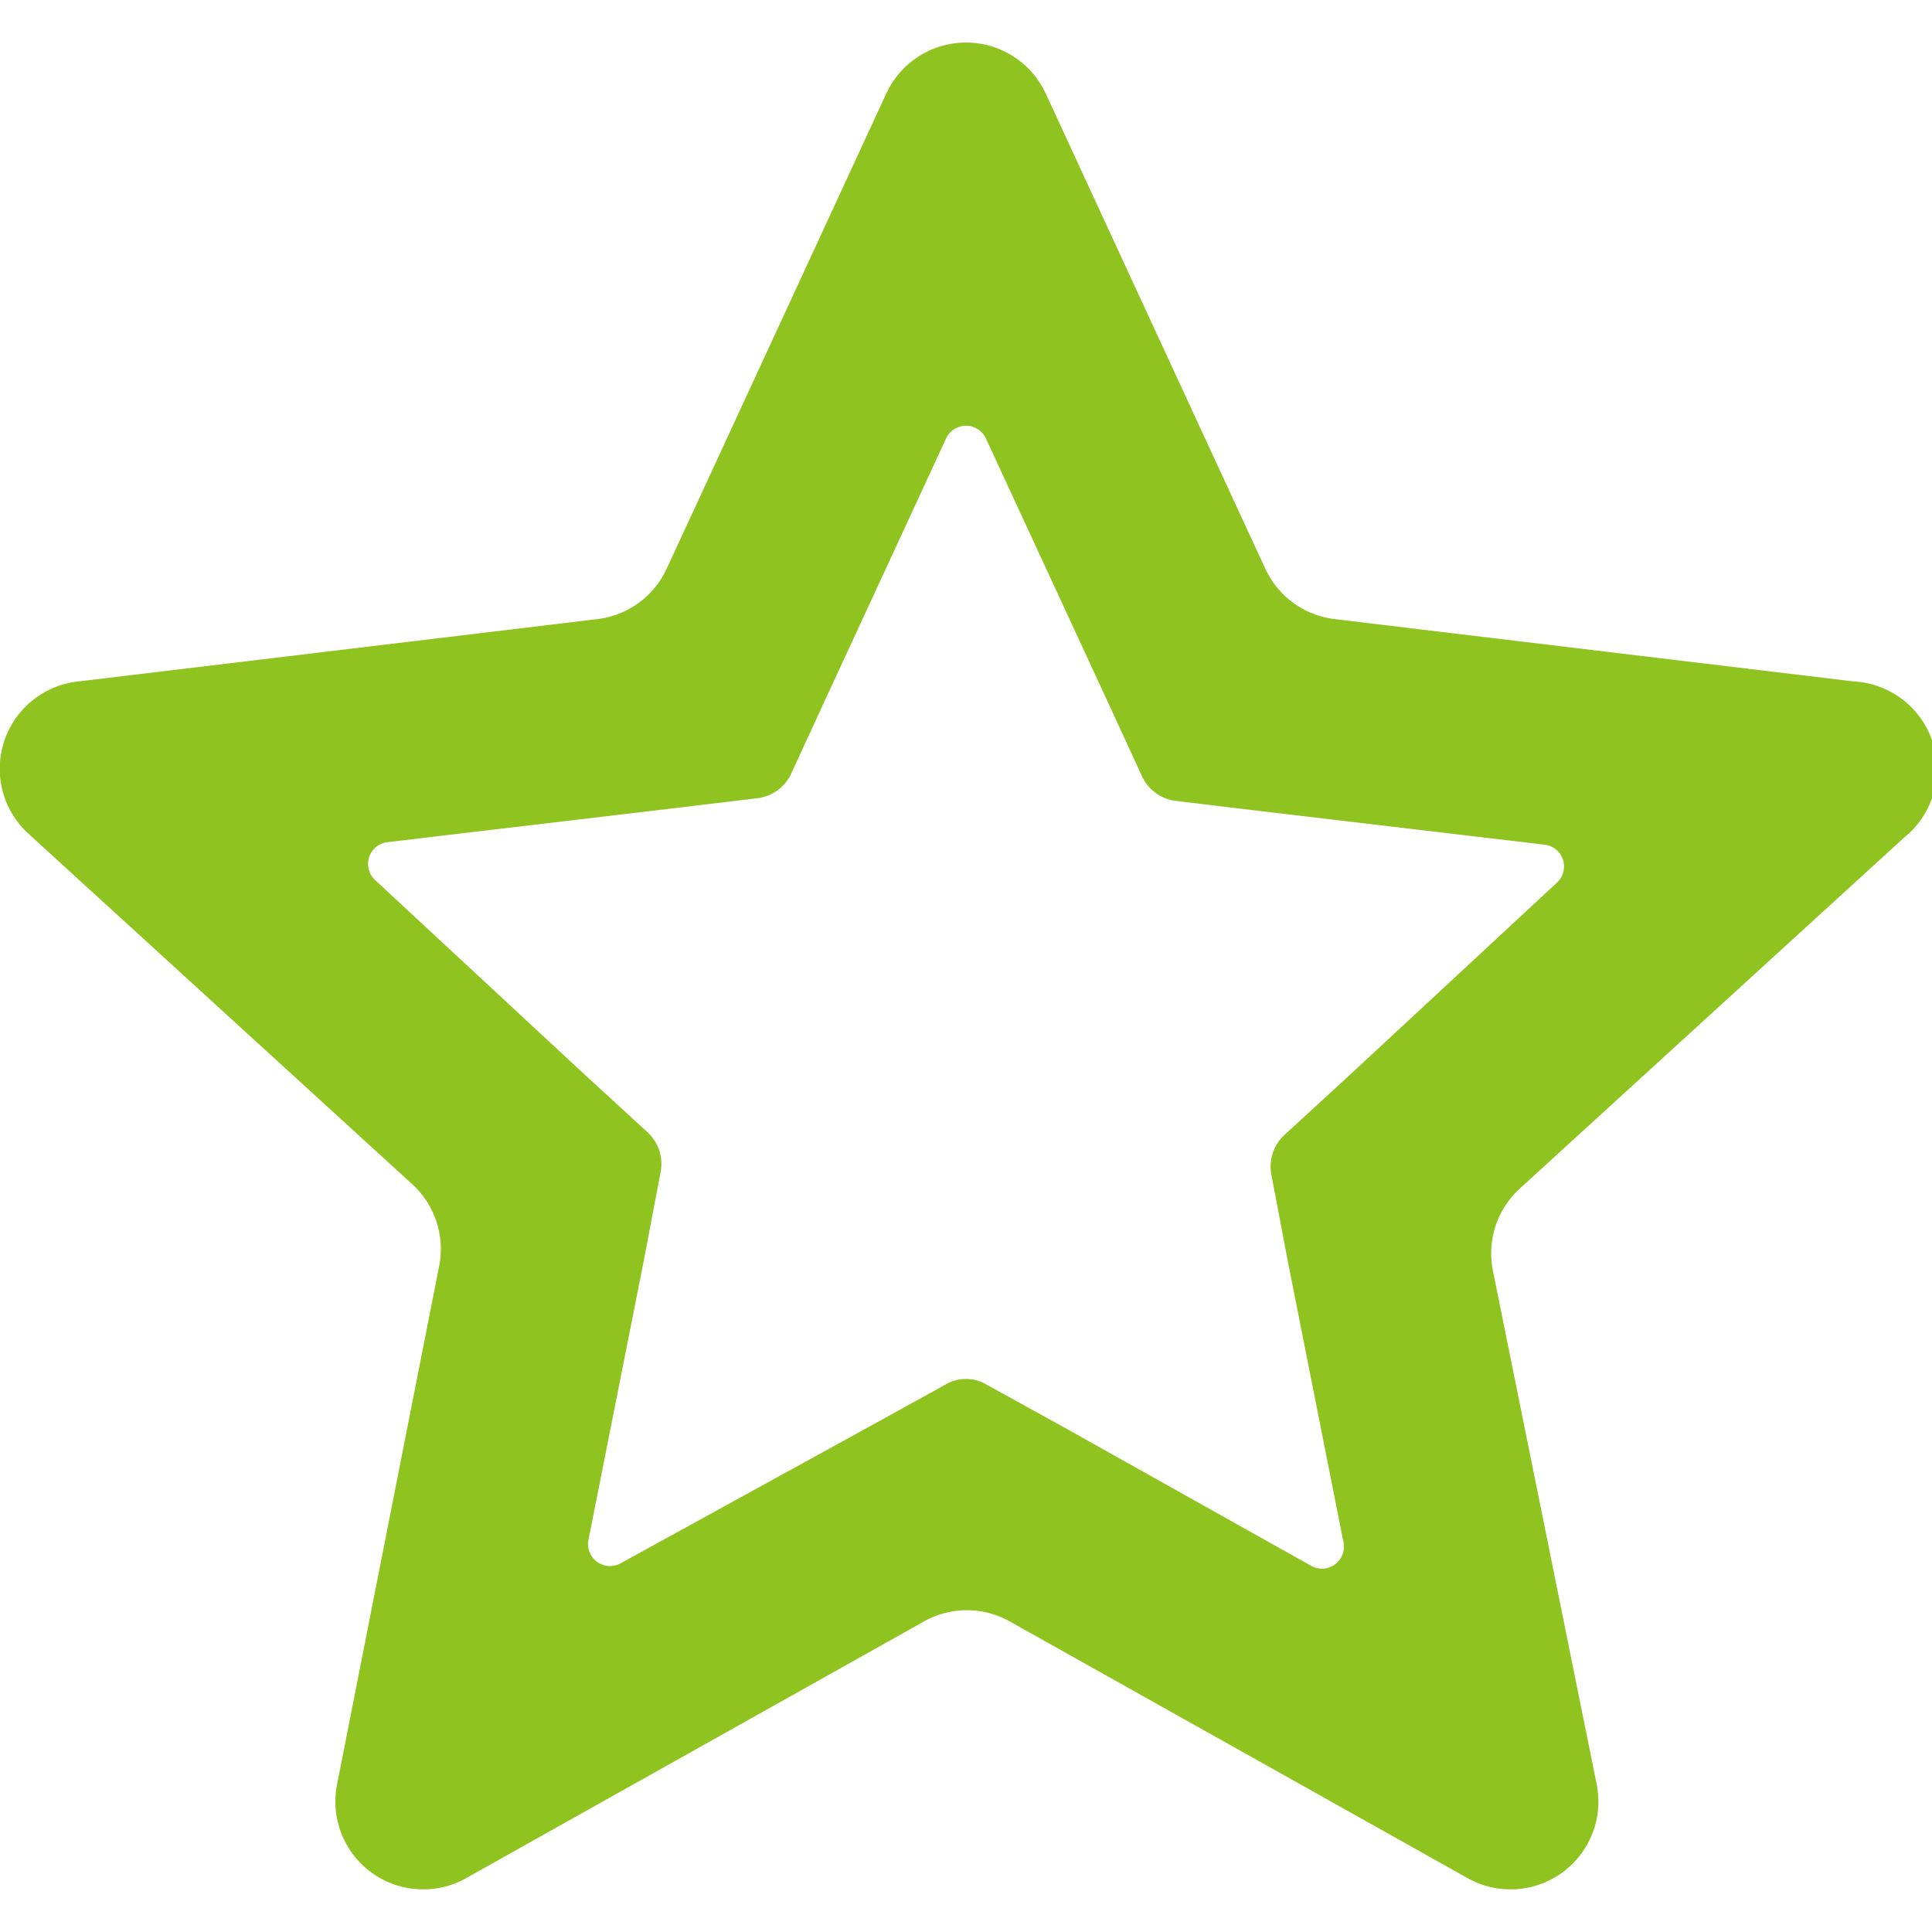
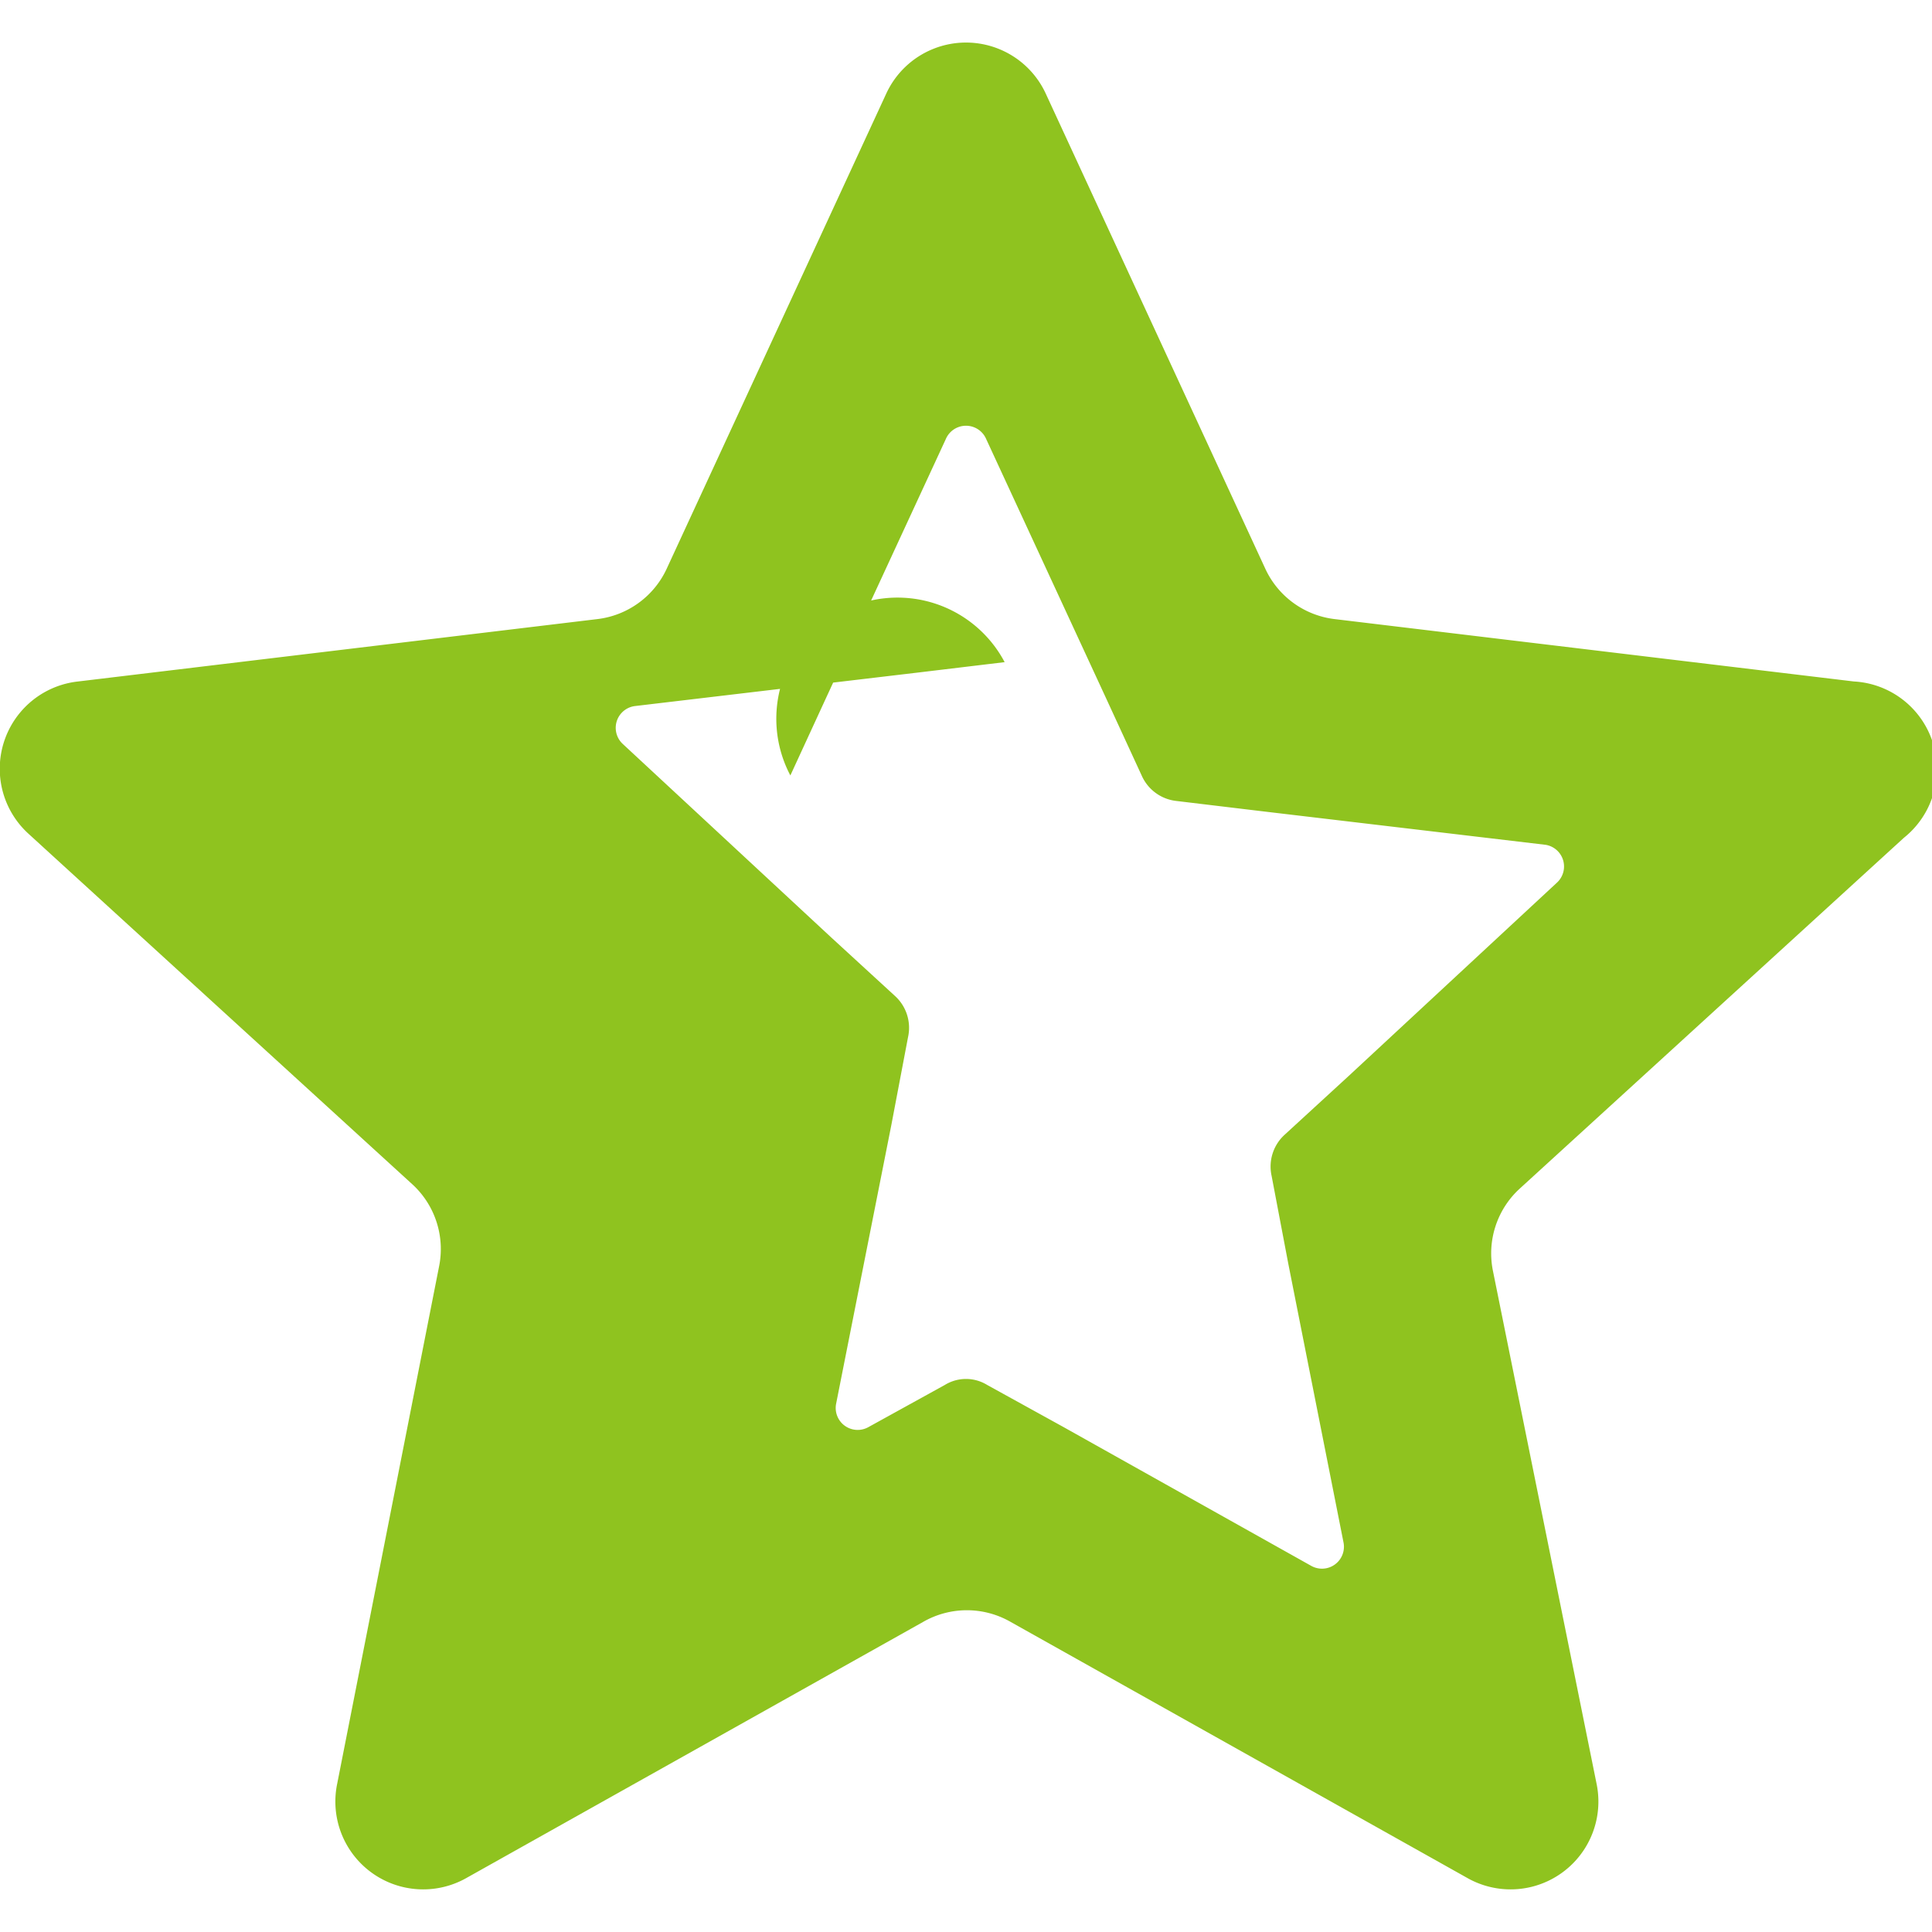
<svg xmlns="http://www.w3.org/2000/svg" id="レイヤー_1" data-name="レイヤー 1" viewBox="0 0 22 22">
  <defs>
    <style>.cls-1{fill:#8fc31f;}</style>
  </defs>
  <title>on_favorite</title>
-   <path class="cls-1" d="M21.11,7.76,15.2,7.05a1,1,0,0,1-.79-.57l-2.5-5.41a1,1,0,0,0-1.82,0L7.59,6.48a1,1,0,0,1-.79.57L.89,7.76A1,1,0,0,0,.32,9.49l4.38,4a1,1,0,0,1,.3.93L3.84,20.31a1,1,0,0,0,1.48,1.07l5.19-2.91a1,1,0,0,1,1,0l5.19,2.91a1,1,0,0,0,1.48-1.07L17,14.47a1,1,0,0,1,.3-.93l4.38-4A1,1,0,0,0,21.11,7.76Zm-3.38,2.29-2.37,2.2-.73.67a.49.49,0,0,0-.15.47l.19,1,.63,3.18a.25.25,0,0,1-.37.26l-2.82-1.58-.87-.48a.46.46,0,0,0-.48,0l-.87.48L7.07,17.8a.25.25,0,0,1-.37-.26l.63-3.18.19-1a.49.49,0,0,0-.15-.47l-.73-.67-2.37-2.2a.25.25,0,0,1,.14-.43l3.21-.38,1-.12A.49.49,0,0,0,9,8.83l.41-.89L10.77,5a.25.25,0,0,1,.46,0l1.36,2.94.41.89a.49.49,0,0,0,.39.29l1,.12,3.21.38A.25.25,0,0,1,17.73,10.05Z" />
+   <path class="cls-1" d="M21.11,7.76,15.2,7.05a1,1,0,0,1-.79-.57l-2.5-5.41a1,1,0,0,0-1.82,0L7.59,6.48a1,1,0,0,1-.79.57L.89,7.76A1,1,0,0,0,.32,9.49l4.38,4a1,1,0,0,1,.3.93L3.84,20.31a1,1,0,0,0,1.48,1.07l5.19-2.91a1,1,0,0,1,1,0l5.19,2.91a1,1,0,0,0,1.48-1.07L17,14.47a1,1,0,0,1,.3-.93l4.38-4A1,1,0,0,0,21.11,7.76Zm-3.38,2.29-2.37,2.2-.73.67a.49.49,0,0,0-.15.47l.19,1,.63,3.18a.25.25,0,0,1-.37.26l-2.82-1.58-.87-.48a.46.46,0,0,0-.48,0l-.87.48a.25.25,0,0,1-.37-.26l.63-3.18.19-1a.49.49,0,0,0-.15-.47l-.73-.67-2.37-2.2a.25.25,0,0,1,.14-.43l3.21-.38,1-.12A.49.49,0,0,0,9,8.83l.41-.89L10.77,5a.25.25,0,0,1,.46,0l1.36,2.94.41.89a.49.49,0,0,0,.39.29l1,.12,3.21.38A.25.25,0,0,1,17.73,10.05Z" />
</svg>